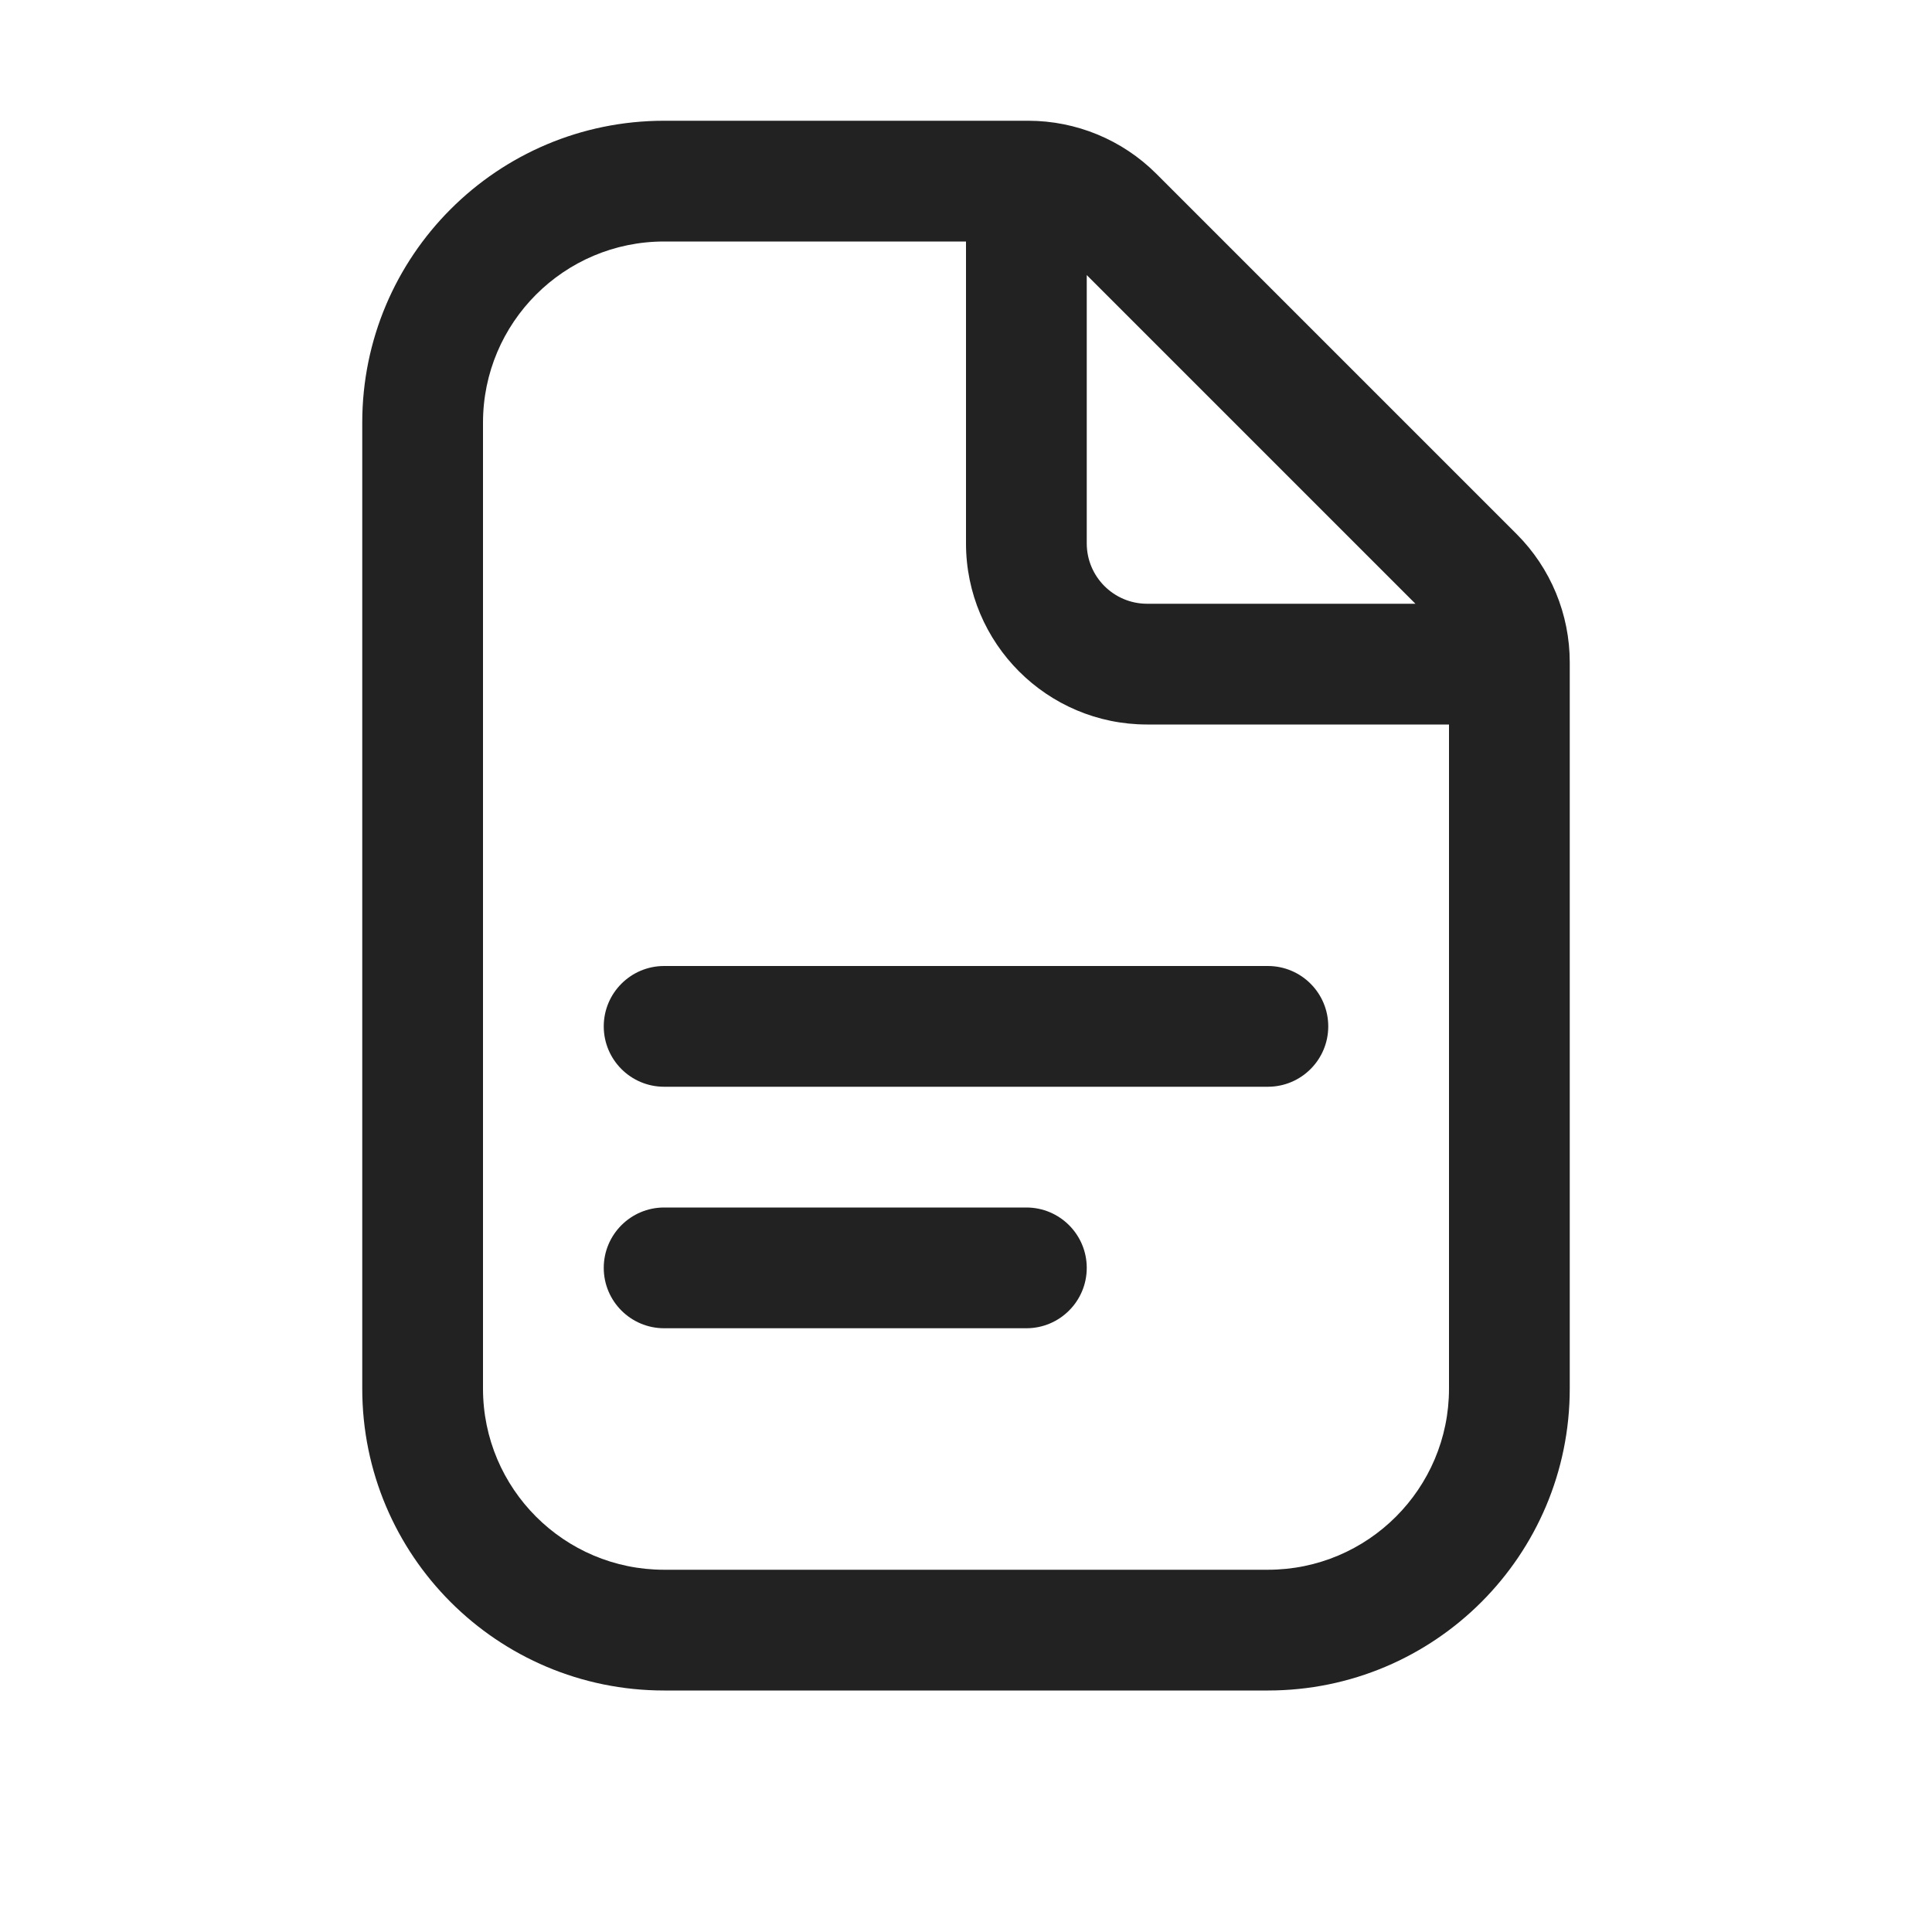
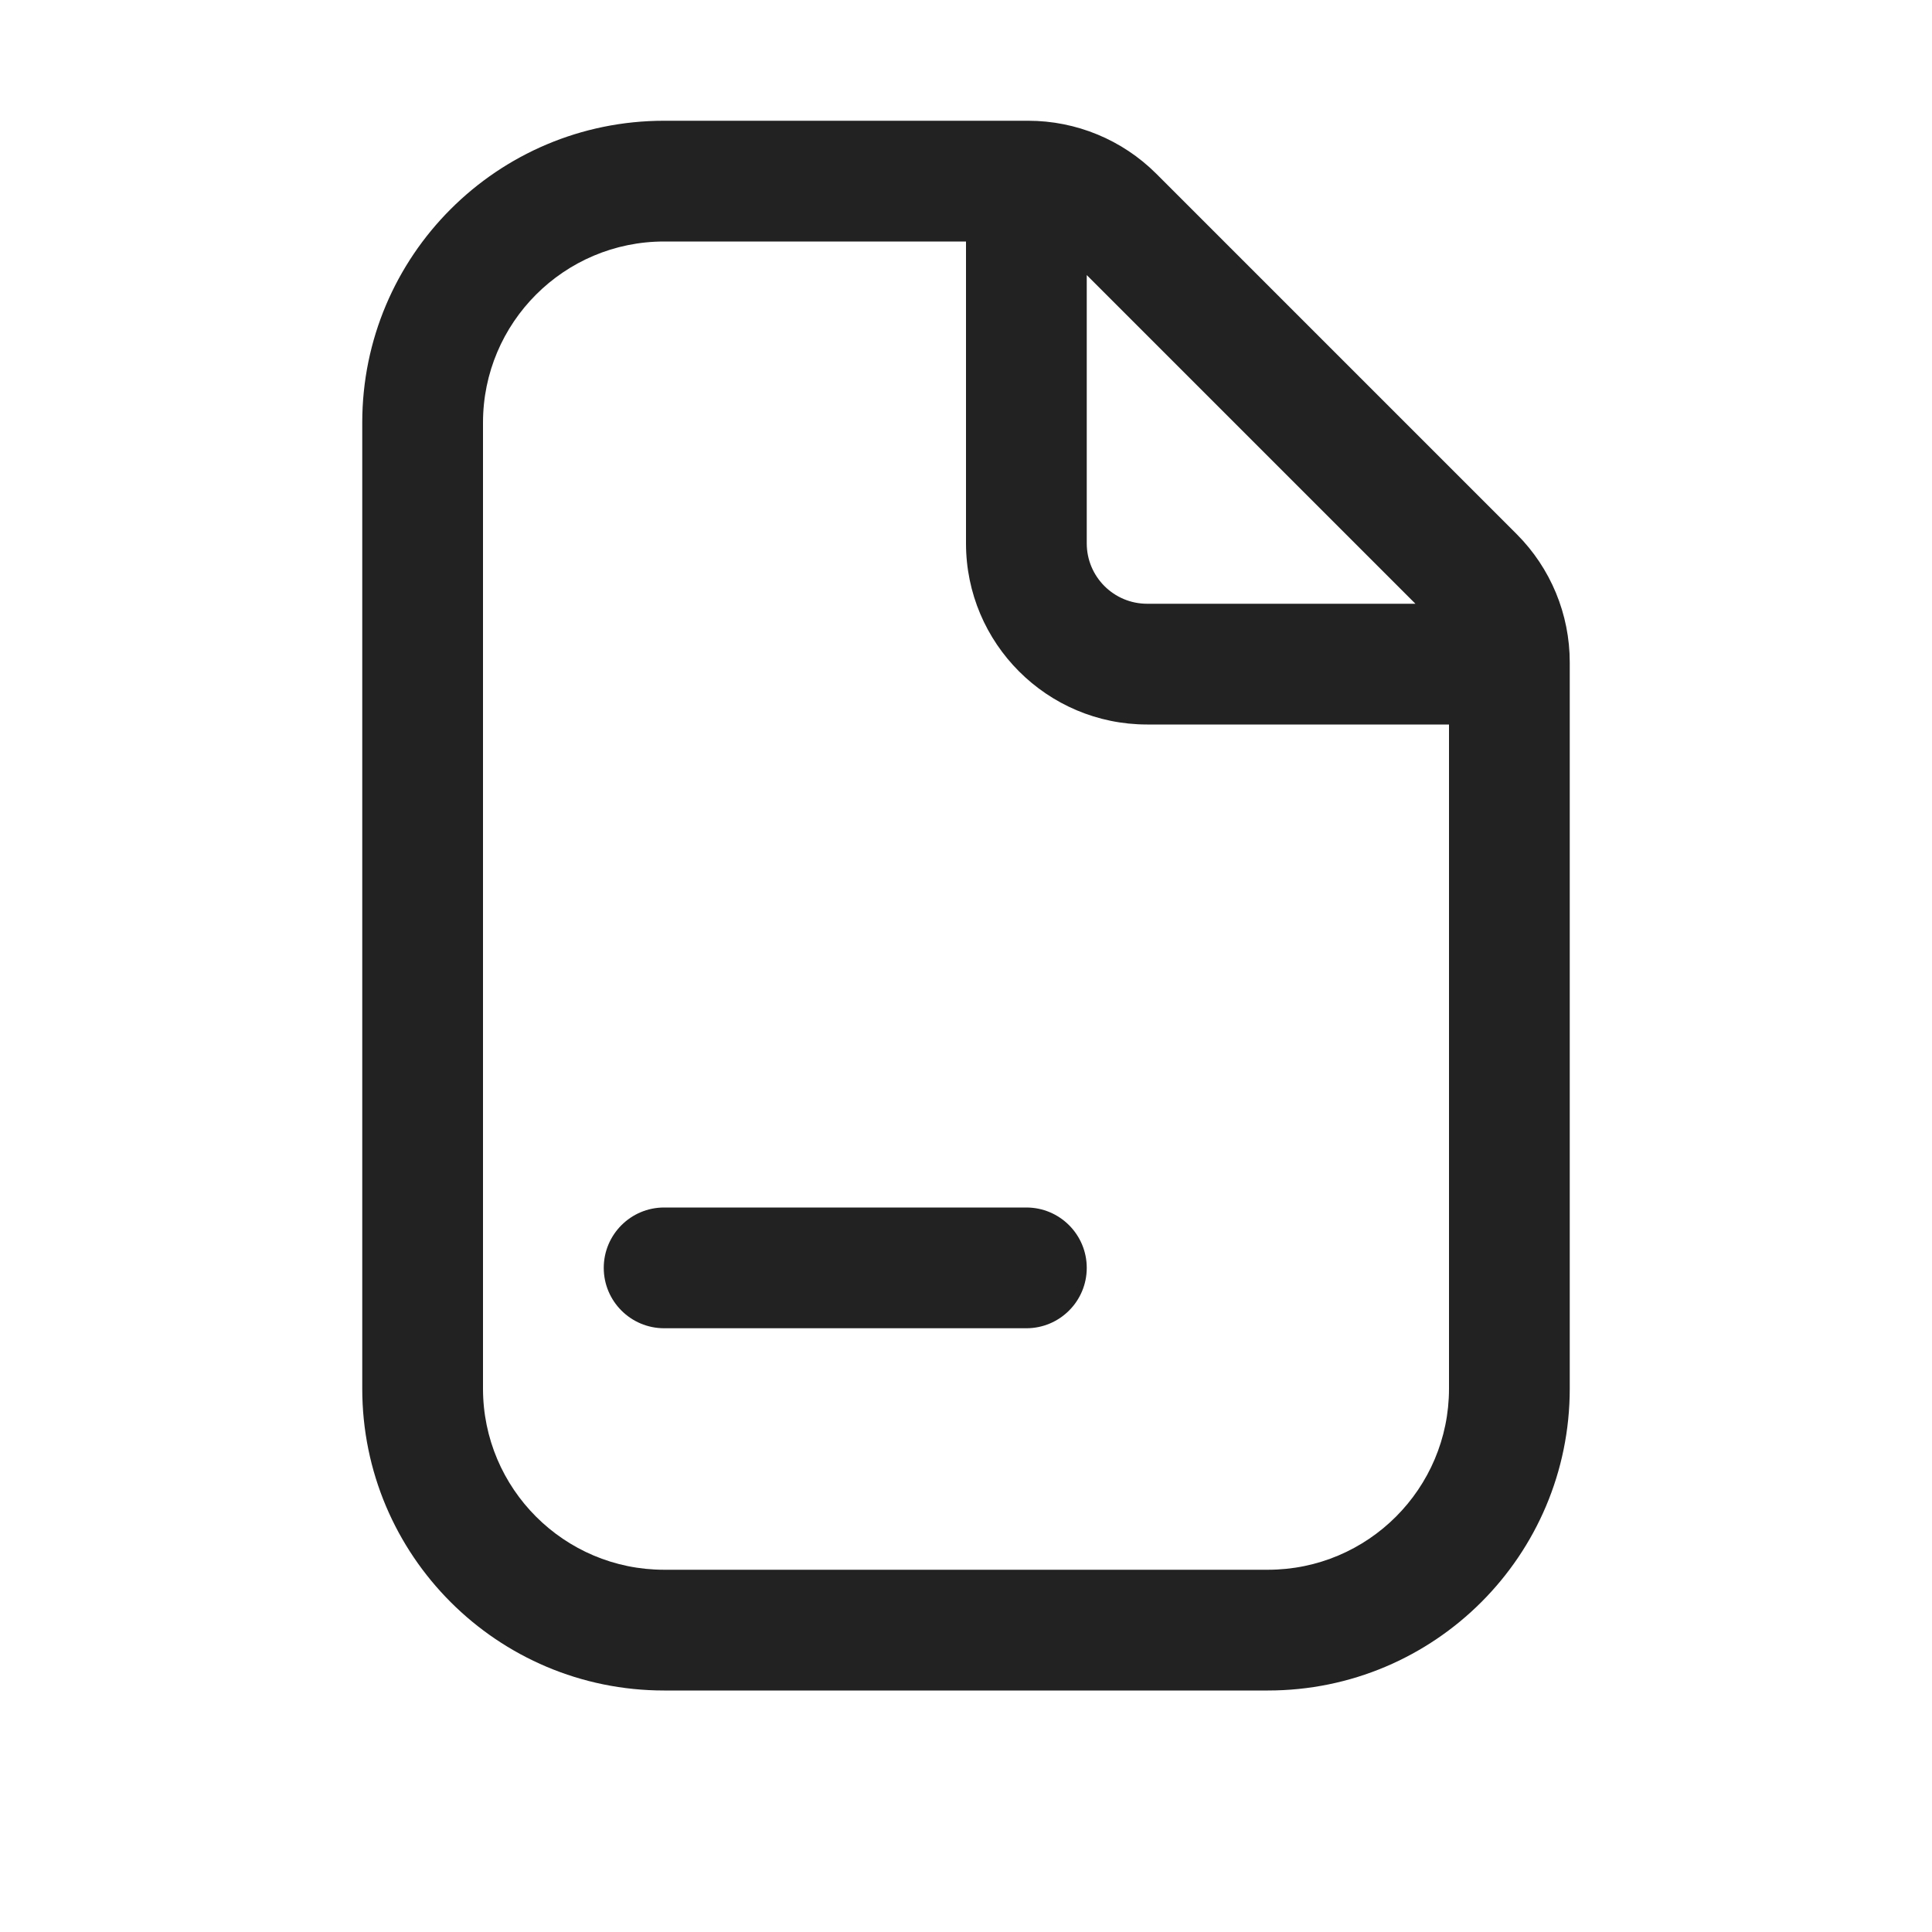
<svg xmlns="http://www.w3.org/2000/svg" width="16" height="16" viewBox="0 0 16 16" fill="none">
  <path d="M5 10.5C5 10.224 5.224 10 5.5 10H8.5C8.776 10 9 10.224 9 10.5C9 10.776 8.776 11 8.5 11H5.5C5.224 11 5 10.776 5 10.5Z" fill="#222222" />
-   <path d="M5.5 8C5.224 8 5 8.224 5 8.5C5 8.776 5.224 9 5.5 9H10.5C10.776 9 11 8.776 11 8.5C11 8.224 10.776 8 10.5 8H5.5Z" fill="#222222" />
  <path fill-rule="evenodd" clip-rule="evenodd" d="M5.5 1C4.119 1 3 2.119 3 3.5V11.5C3 12.881 4.119 14 5.5 14H10.5C11.881 14 13 12.881 13 11.5V5.485C13 5.087 12.842 4.705 12.561 4.424L9.576 1.439C9.295 1.158 8.913 1 8.515 1H5.5ZM4 3.5C4 2.672 4.672 2 5.5 2H8V4.5C8 5.328 8.672 6 9.5 6H12V11.5C12 12.328 11.328 13 10.5 13H5.5C4.672 13 4 12.328 4 11.5V3.5ZM11.722 5L9 2.278V4.5C9 4.776 9.224 5 9.5 5H11.722Z" fill="#222222" />
</svg>